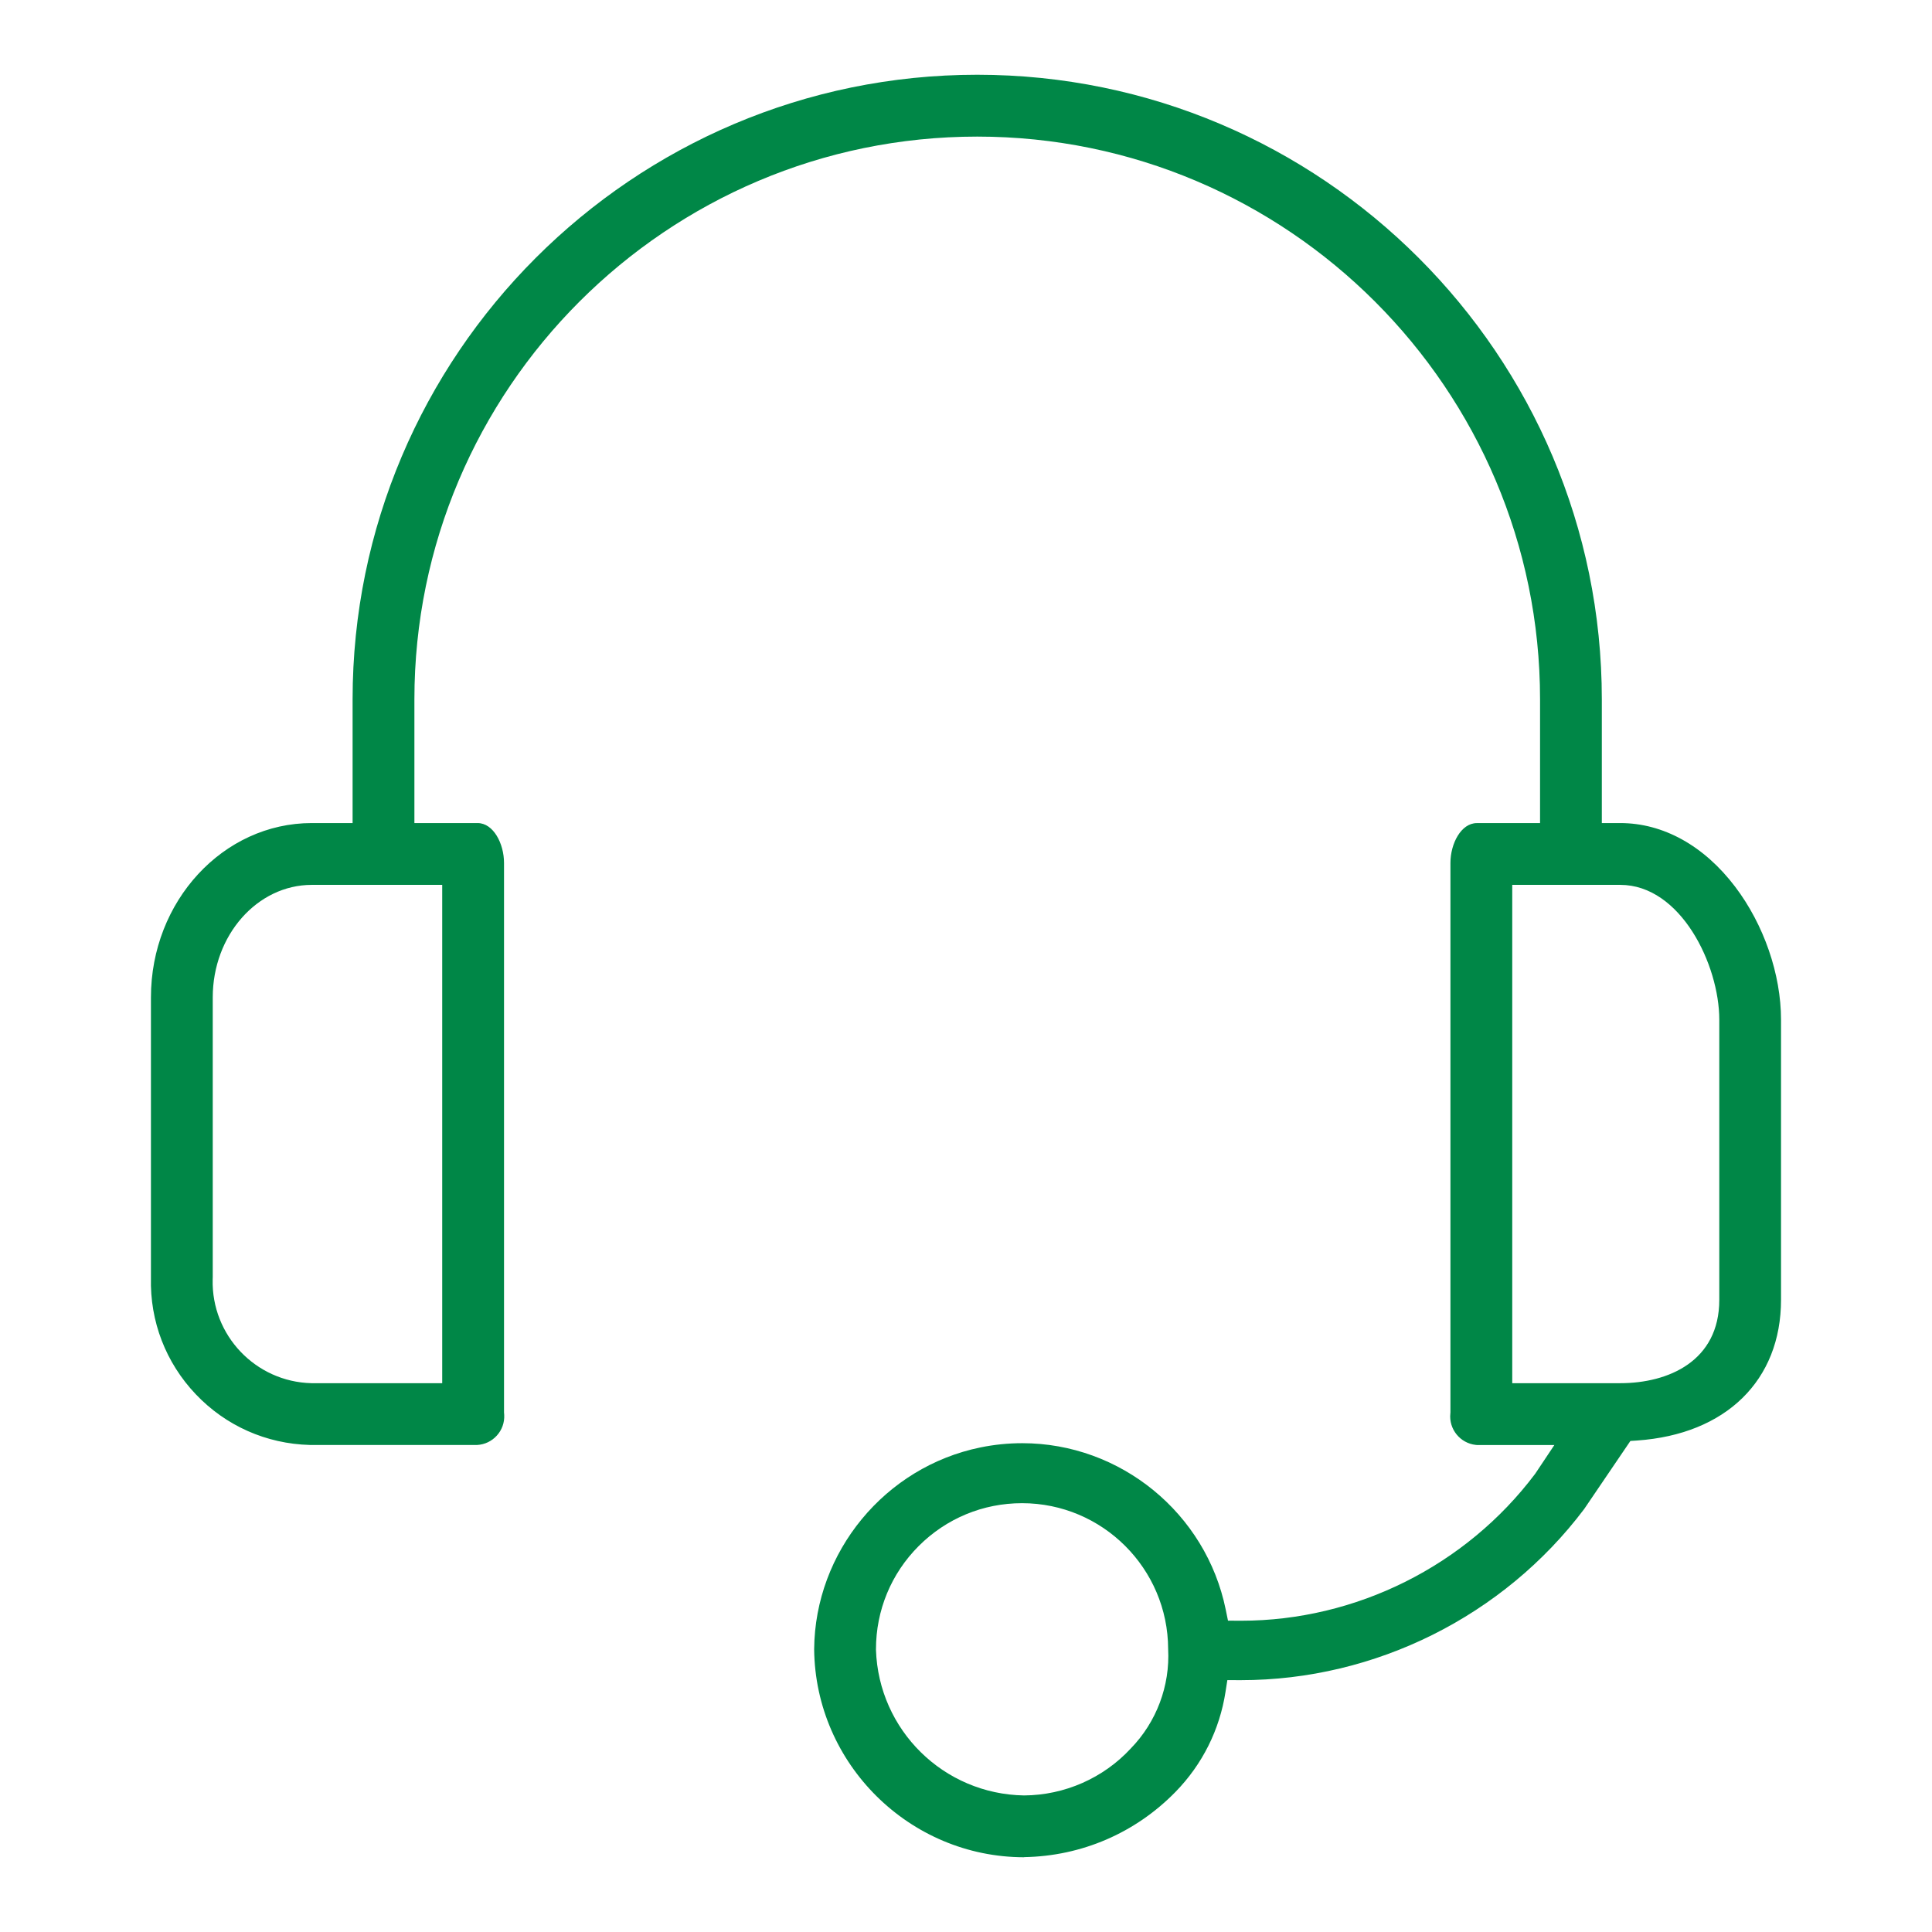
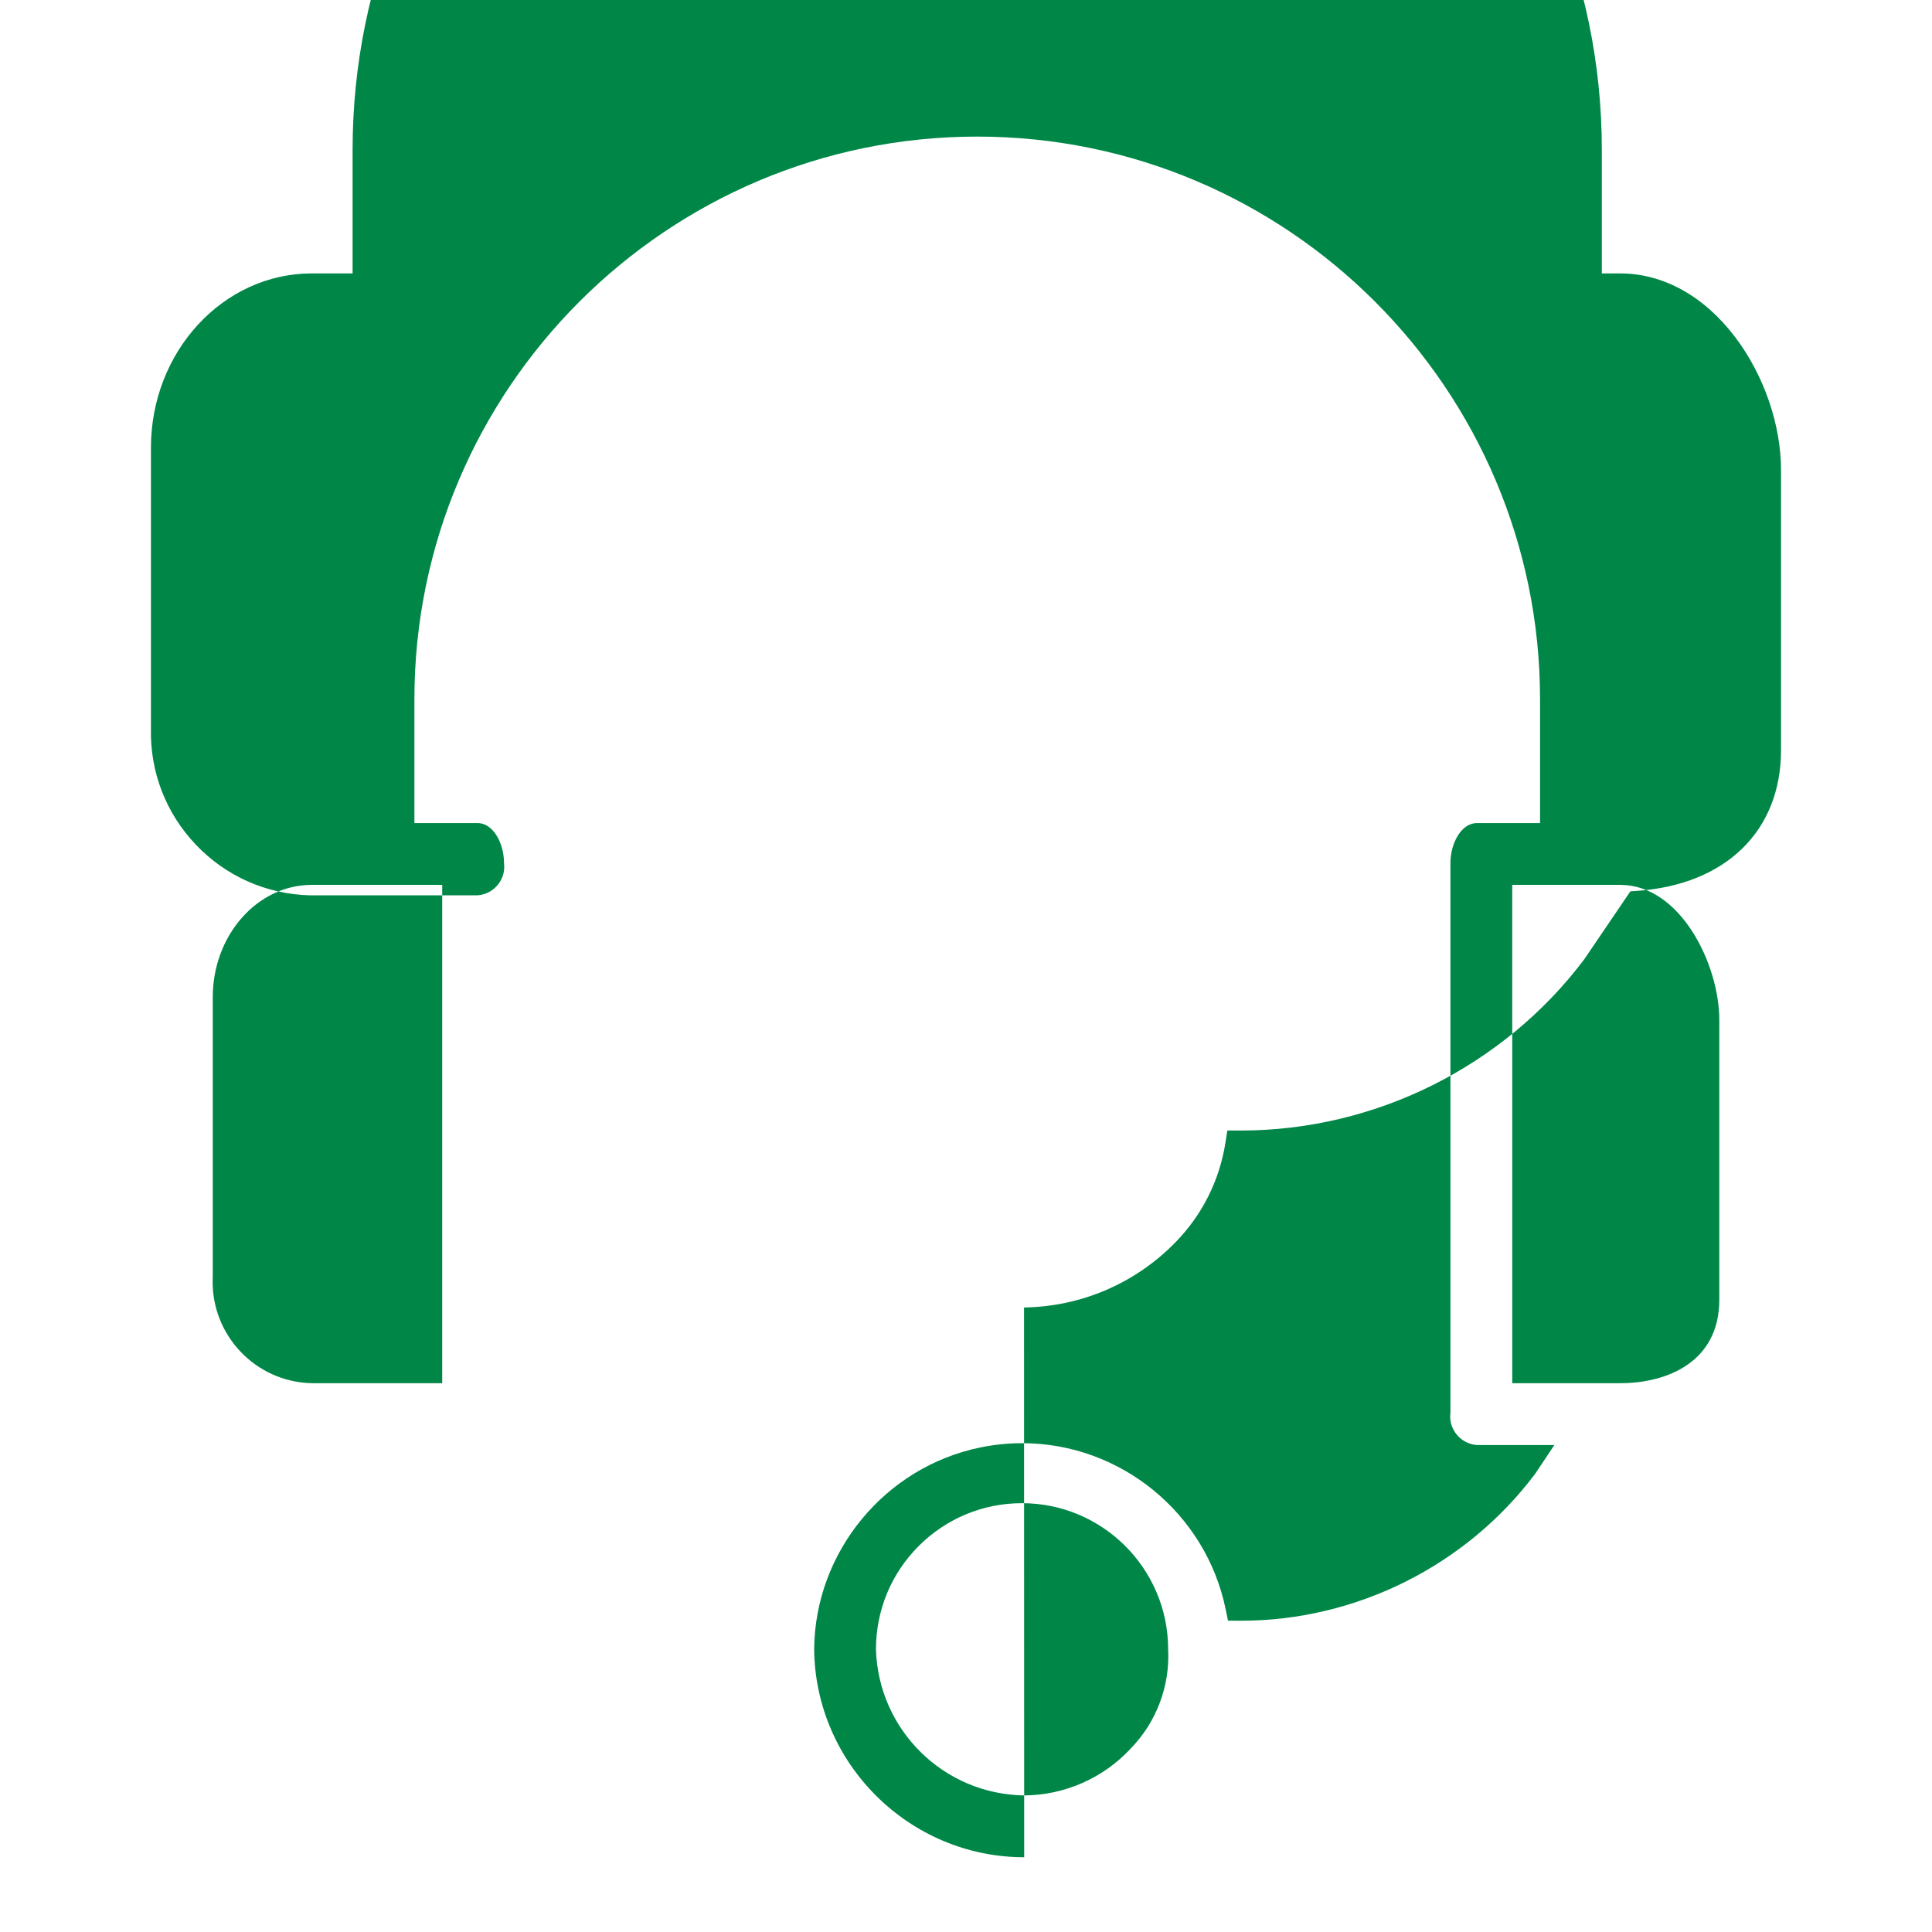
<svg xmlns="http://www.w3.org/2000/svg" id="Icon" viewBox="0 0 512 512">
  <defs>
    <style>      .cls-1 {        fill: #008747;        stroke-width: 0px;      }    </style>
  </defs>
-   <path class="cls-1" d="M271.42,492.19c-30.39-.01-55.36-24.74-55.66-55.13.21-25.79,18.75-48.31,44.08-53.48,3.65-.75,7.38-1.12,11.07-1.12,26.03,0,48.71,18.55,53.92,44.1l.6,2.93,3.46.02c30.47,0,59.59-14.54,77.9-38.88l.12-.17,5.01-7.51h-20.45c-.12,0-.24-.02-.36-.03-4.17-.45-7.2-4.2-6.75-8.36l.02-.2v-145.67c0-5.1,2.81-10.56,7-10.56h16.75v-32.78c0-82.24-66.91-149.15-149.15-149.15S109.82,103.1,109.82,185.34v32.78h16.75c4.19,0,7,5.46,7,10.56v145.66l.02.19c.02.15.03.3.03.45.1,2.04-.6,3.98-1.97,5.48-1.35,1.48-3.19,2.36-5.18,2.47h-44.35c-11.55-.3-22.29-5.07-30.24-13.44-7.95-8.37-12.17-19.33-11.88-30.87v-74.31c0-25.47,19.12-46.19,42.63-46.19h10.81v-32.78c0-91.28,74.26-165.53,165.53-165.53s165.53,74.26,165.53,165.53v32.78h4.87c11.39,0,22.21,5.99,30.46,16.87,7.62,10.04,12.16,23.22,12.16,35.25v74.22c0,21.36-14.61,35.65-38.13,37.29l-1.79.12-12.24,18.03c-21.4,28.41-55.39,45.36-90.96,45.36,0,0-3.61-.01-3.61-.01l-.49,3.13c-1.56,10.05-6.14,19.21-13.25,26.49-10.65,10.9-24.9,17.04-40.14,17.29ZM270.84,398.36c-10.34,0-20.06,4.04-27.37,11.35s-11.33,17.04-11.33,27.38v.12c.7,21.3,17.94,38.26,39.25,38.6,10.75-.07,21.02-4.6,28.26-12.43,6.83-7.01,10.44-16.62,9.92-26.39-.06-21.32-17.41-38.63-38.72-38.63h-.02ZM400.76,366.56h28.62c12.69,0,26.25-5.8,26.25-22.09v-74.22c0-14.58-10.23-35.75-26.25-35.75h-28.62v132.06ZM56.36,339.06c-.36,14.81,11.38,27.14,26.18,27.5h34.65s0-132.06,0-132.06h-34.56c-14.47,0-26.25,13.37-26.25,29.81v74.13c0,.21-.02.41-.02.62Z" />
+   <path class="cls-1" d="M271.42,492.19c-30.39-.01-55.36-24.74-55.66-55.13.21-25.79,18.75-48.31,44.08-53.48,3.65-.75,7.38-1.12,11.07-1.12,26.03,0,48.71,18.55,53.92,44.1l.6,2.93,3.46.02c30.47,0,59.59-14.54,77.9-38.88l.12-.17,5.01-7.51h-20.45c-.12,0-.24-.02-.36-.03-4.17-.45-7.2-4.2-6.75-8.36l.02-.2v-145.67c0-5.1,2.81-10.56,7-10.56h16.75v-32.78c0-82.24-66.91-149.15-149.15-149.15S109.82,103.1,109.82,185.34v32.78h16.75c4.19,0,7,5.46,7,10.56l.02.19c.02.15.03.3.03.45.1,2.04-.6,3.98-1.97,5.48-1.35,1.48-3.19,2.36-5.18,2.47h-44.35c-11.55-.3-22.29-5.07-30.24-13.44-7.95-8.37-12.17-19.33-11.88-30.87v-74.31c0-25.47,19.12-46.19,42.63-46.19h10.81v-32.78c0-91.28,74.26-165.53,165.53-165.53s165.53,74.26,165.53,165.53v32.78h4.87c11.39,0,22.21,5.99,30.46,16.87,7.62,10.04,12.16,23.22,12.16,35.25v74.22c0,21.36-14.61,35.65-38.13,37.29l-1.79.12-12.24,18.03c-21.4,28.41-55.39,45.36-90.96,45.36,0,0-3.61-.01-3.61-.01l-.49,3.13c-1.56,10.05-6.14,19.21-13.25,26.49-10.65,10.9-24.9,17.04-40.14,17.29ZM270.84,398.36c-10.34,0-20.06,4.04-27.37,11.35s-11.33,17.04-11.33,27.38v.12c.7,21.3,17.94,38.26,39.25,38.6,10.75-.07,21.02-4.6,28.26-12.43,6.83-7.01,10.44-16.62,9.92-26.39-.06-21.32-17.41-38.63-38.72-38.63h-.02ZM400.76,366.56h28.62c12.69,0,26.25-5.8,26.25-22.09v-74.22c0-14.58-10.23-35.75-26.25-35.75h-28.62v132.06ZM56.36,339.06c-.36,14.81,11.38,27.14,26.18,27.5h34.65s0-132.06,0-132.06h-34.56c-14.47,0-26.25,13.37-26.25,29.81v74.13c0,.21-.02.41-.02.62Z" />
</svg>